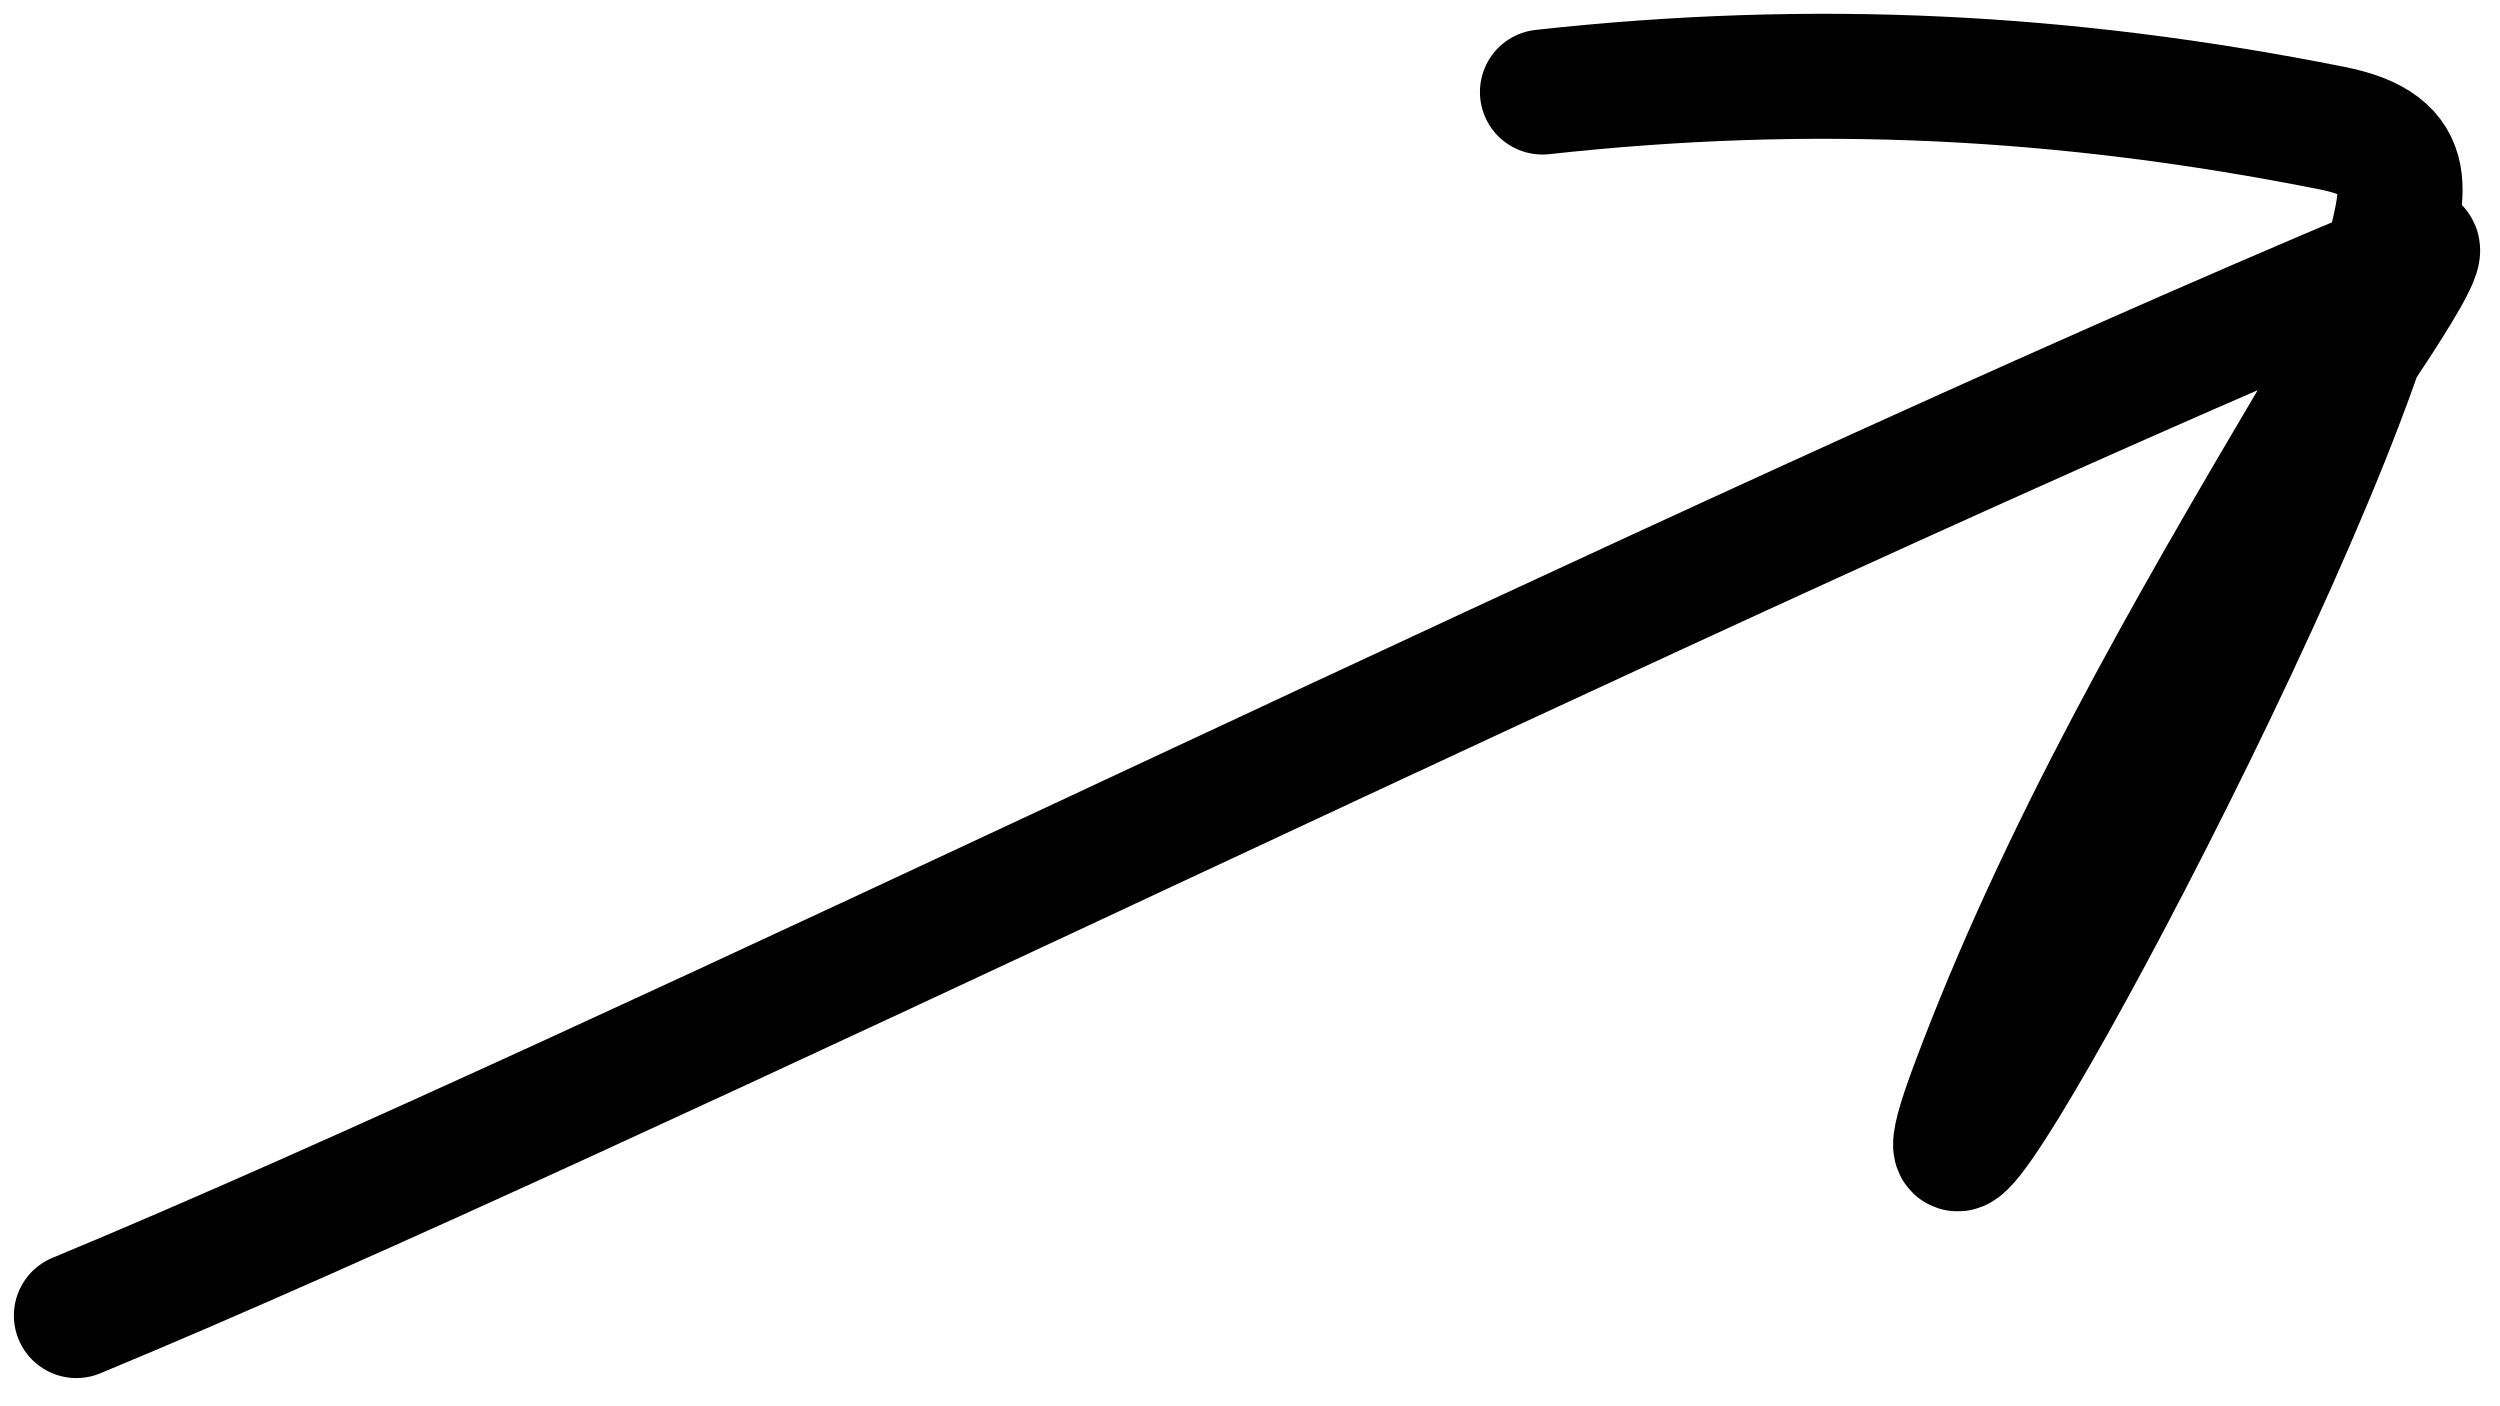
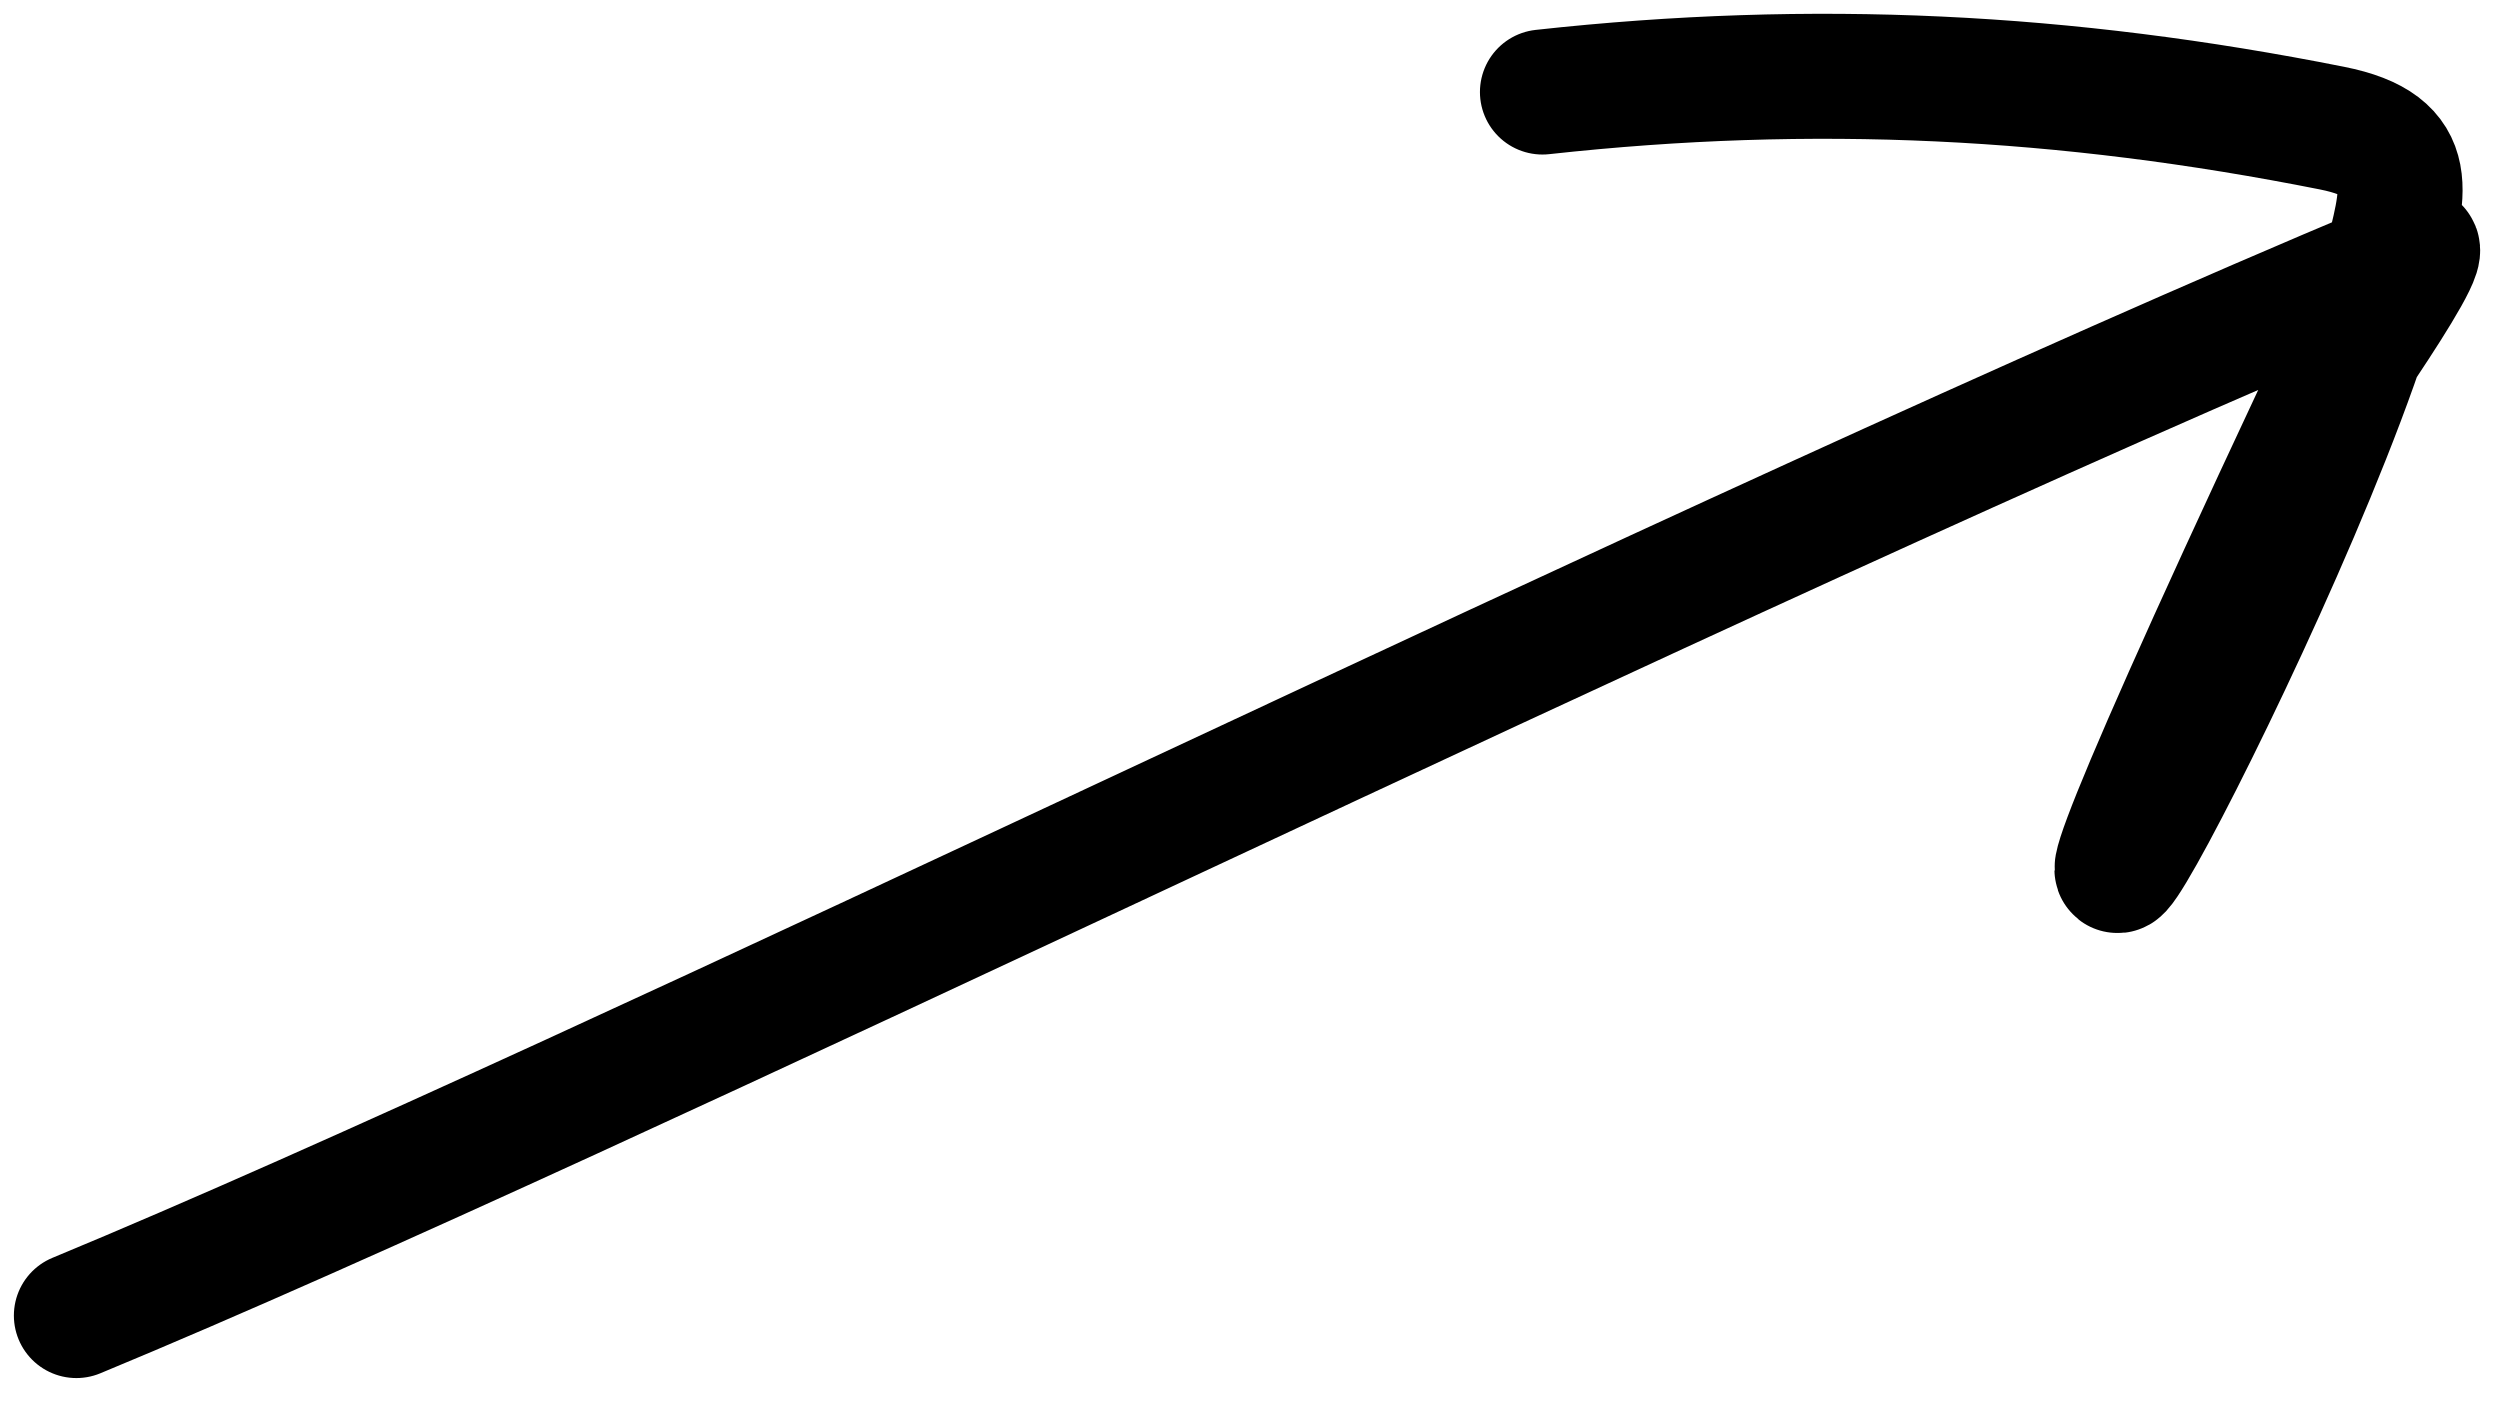
<svg xmlns="http://www.w3.org/2000/svg" width="80" height="45" viewBox="0 0 80 45" fill="none">
-   <path d="M76.61 8.446C76.514 8.486 76.418 8.527 76.322 8.567C76.32 8.575 76.318 8.582 76.316 8.59C76.126 9.353 75.859 10.223 75.53 11.173C74.822 12.232 74.162 13.174 74.084 13.305C70.022 20.172 65.887 27.336 63.102 34.831C59.968 43.262 71.775 22.02 75.53 11.173C76.829 9.231 78.289 6.896 76.61 8.446Z" fill="black" />
-   <path d="M2.444 42.098C19.981 34.831 54.201 17.84 76.61 8.446C79.204 6.051 74.305 12.932 74.084 13.305C70.022 20.172 65.887 27.336 63.102 34.831C59.694 44.001 73.958 18.072 76.316 8.59C76.921 6.156 77.474 4.666 74.62 4.099C66.084 2.4 58.032 1.992 49.358 2.945" stroke="black" stroke-width="4" stroke-linecap="round" />
+   <path d="M2.444 42.098C19.981 34.831 54.201 17.84 76.61 8.446C79.204 6.051 74.305 12.932 74.084 13.305C59.694 44.001 73.958 18.072 76.316 8.59C76.921 6.156 77.474 4.666 74.62 4.099C66.084 2.4 58.032 1.992 49.358 2.945" stroke="black" stroke-width="4" stroke-linecap="round" />
</svg>